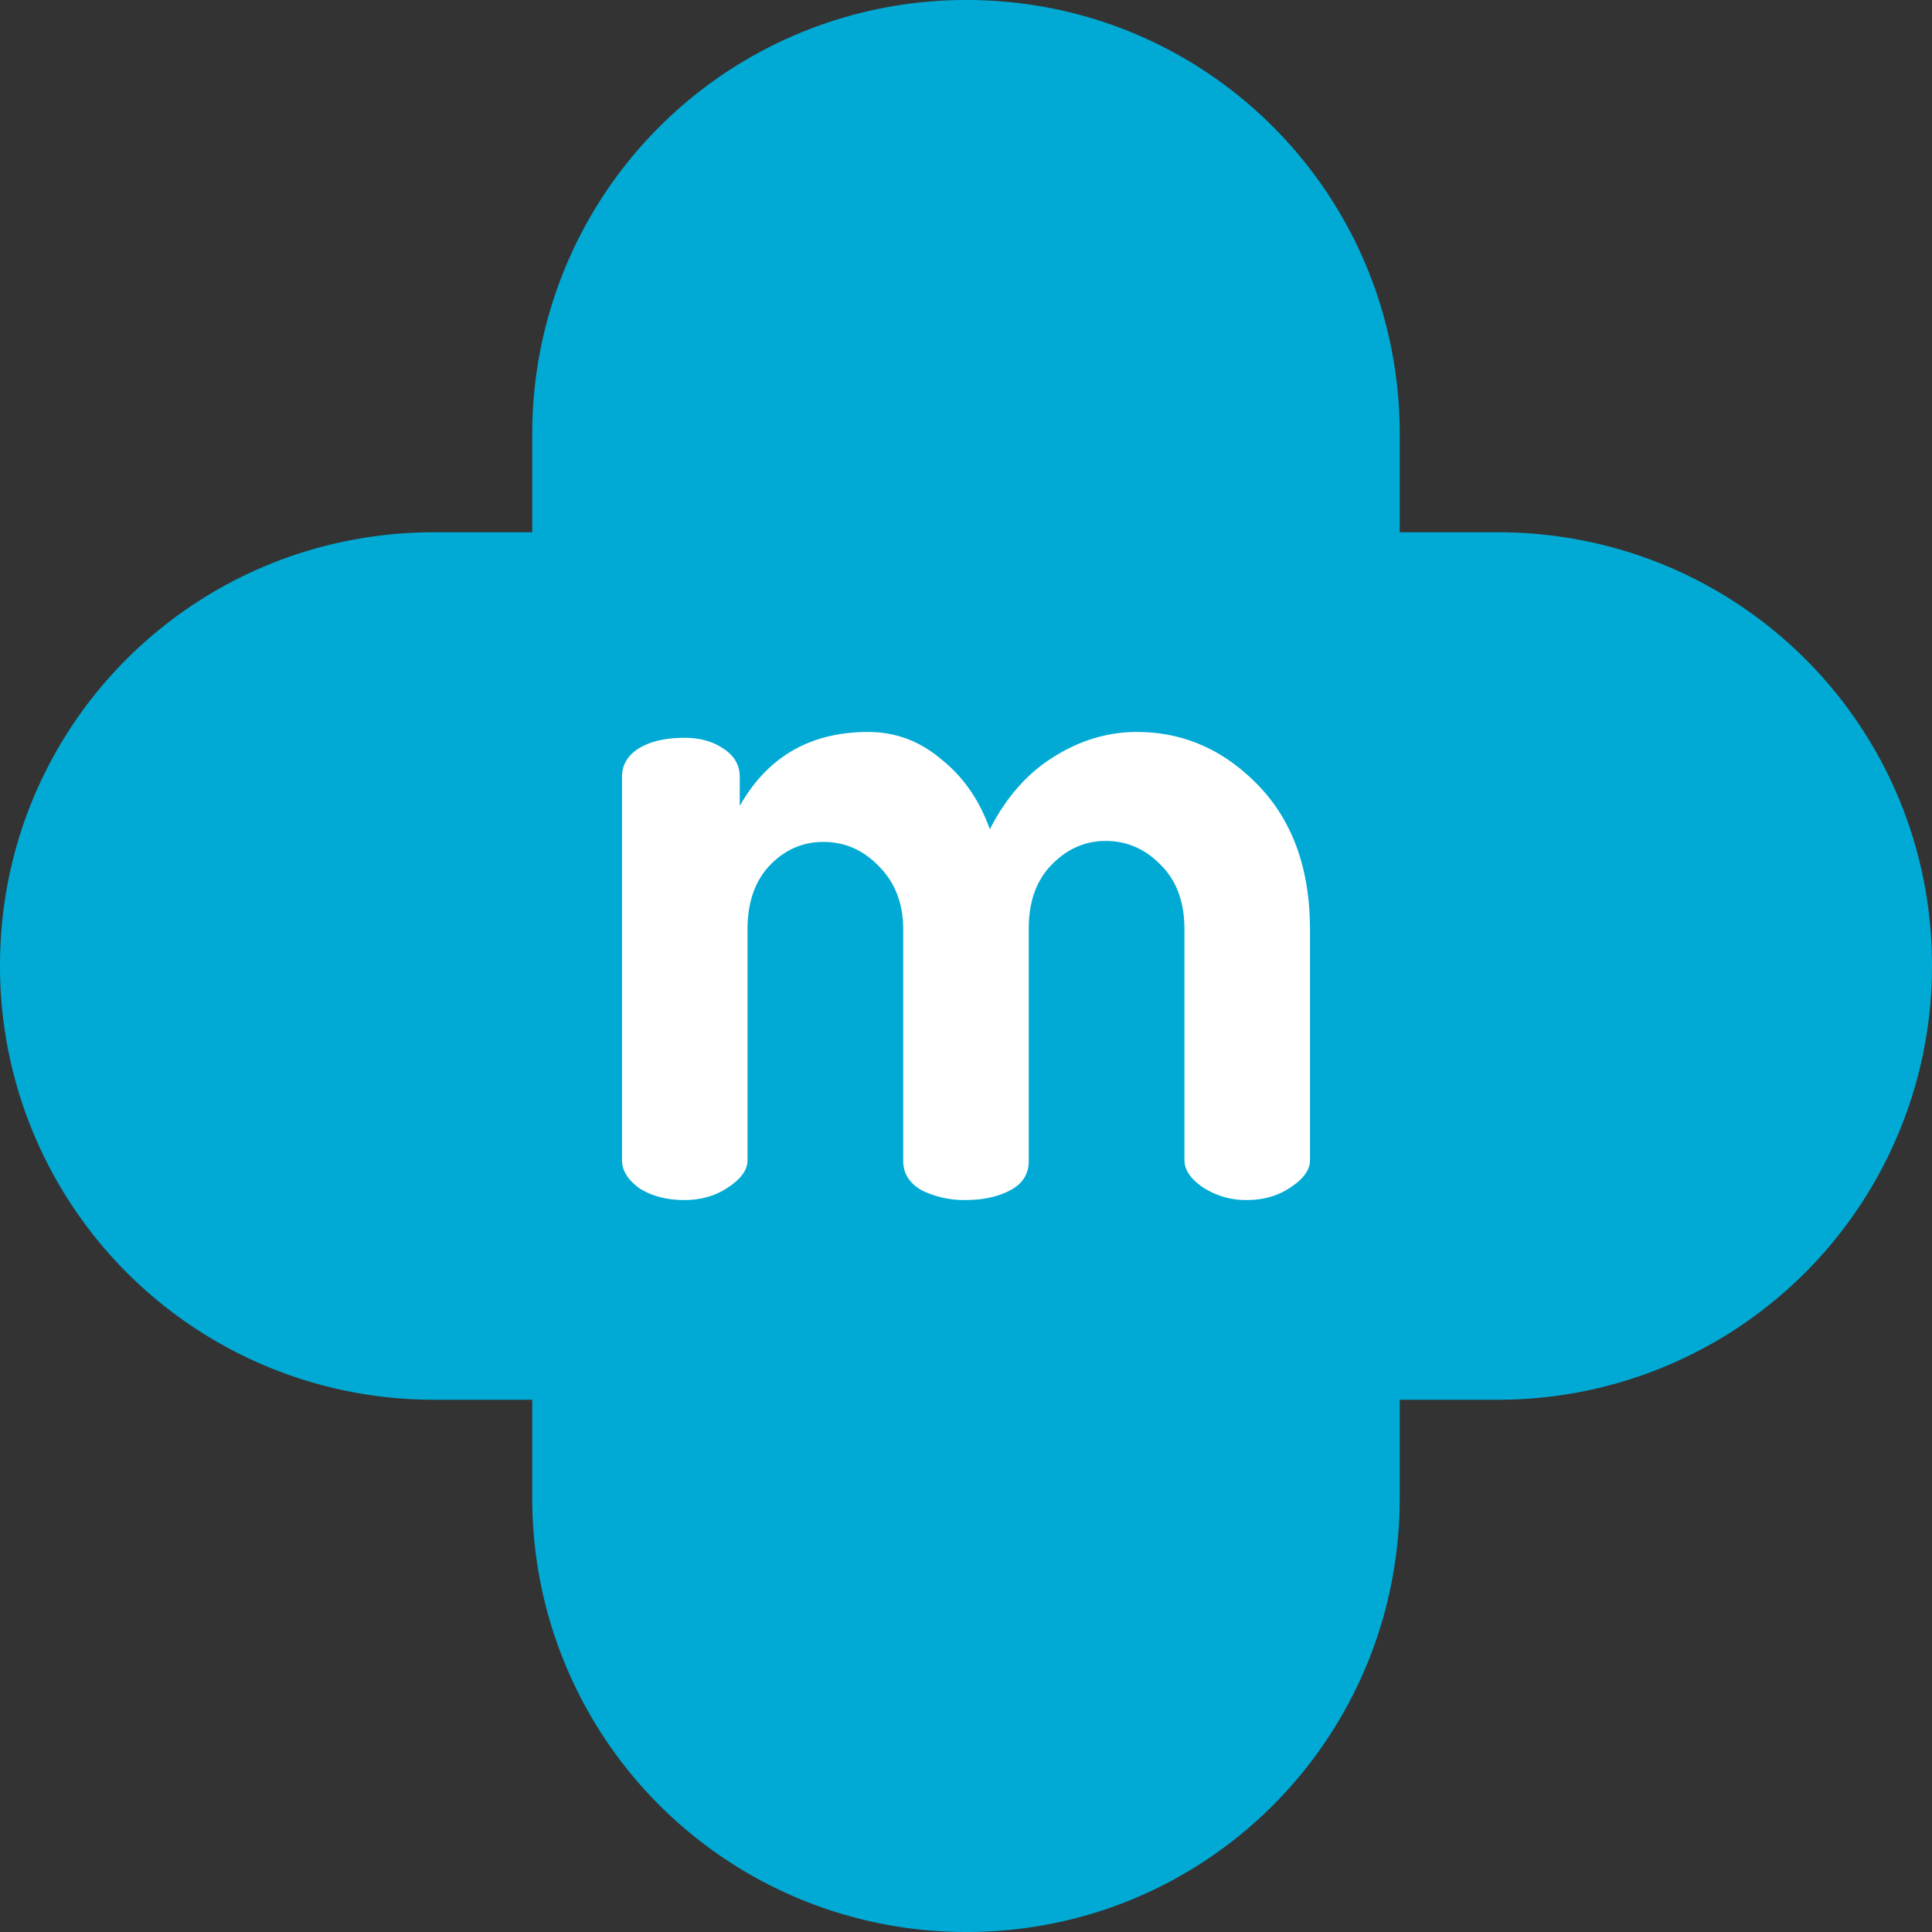
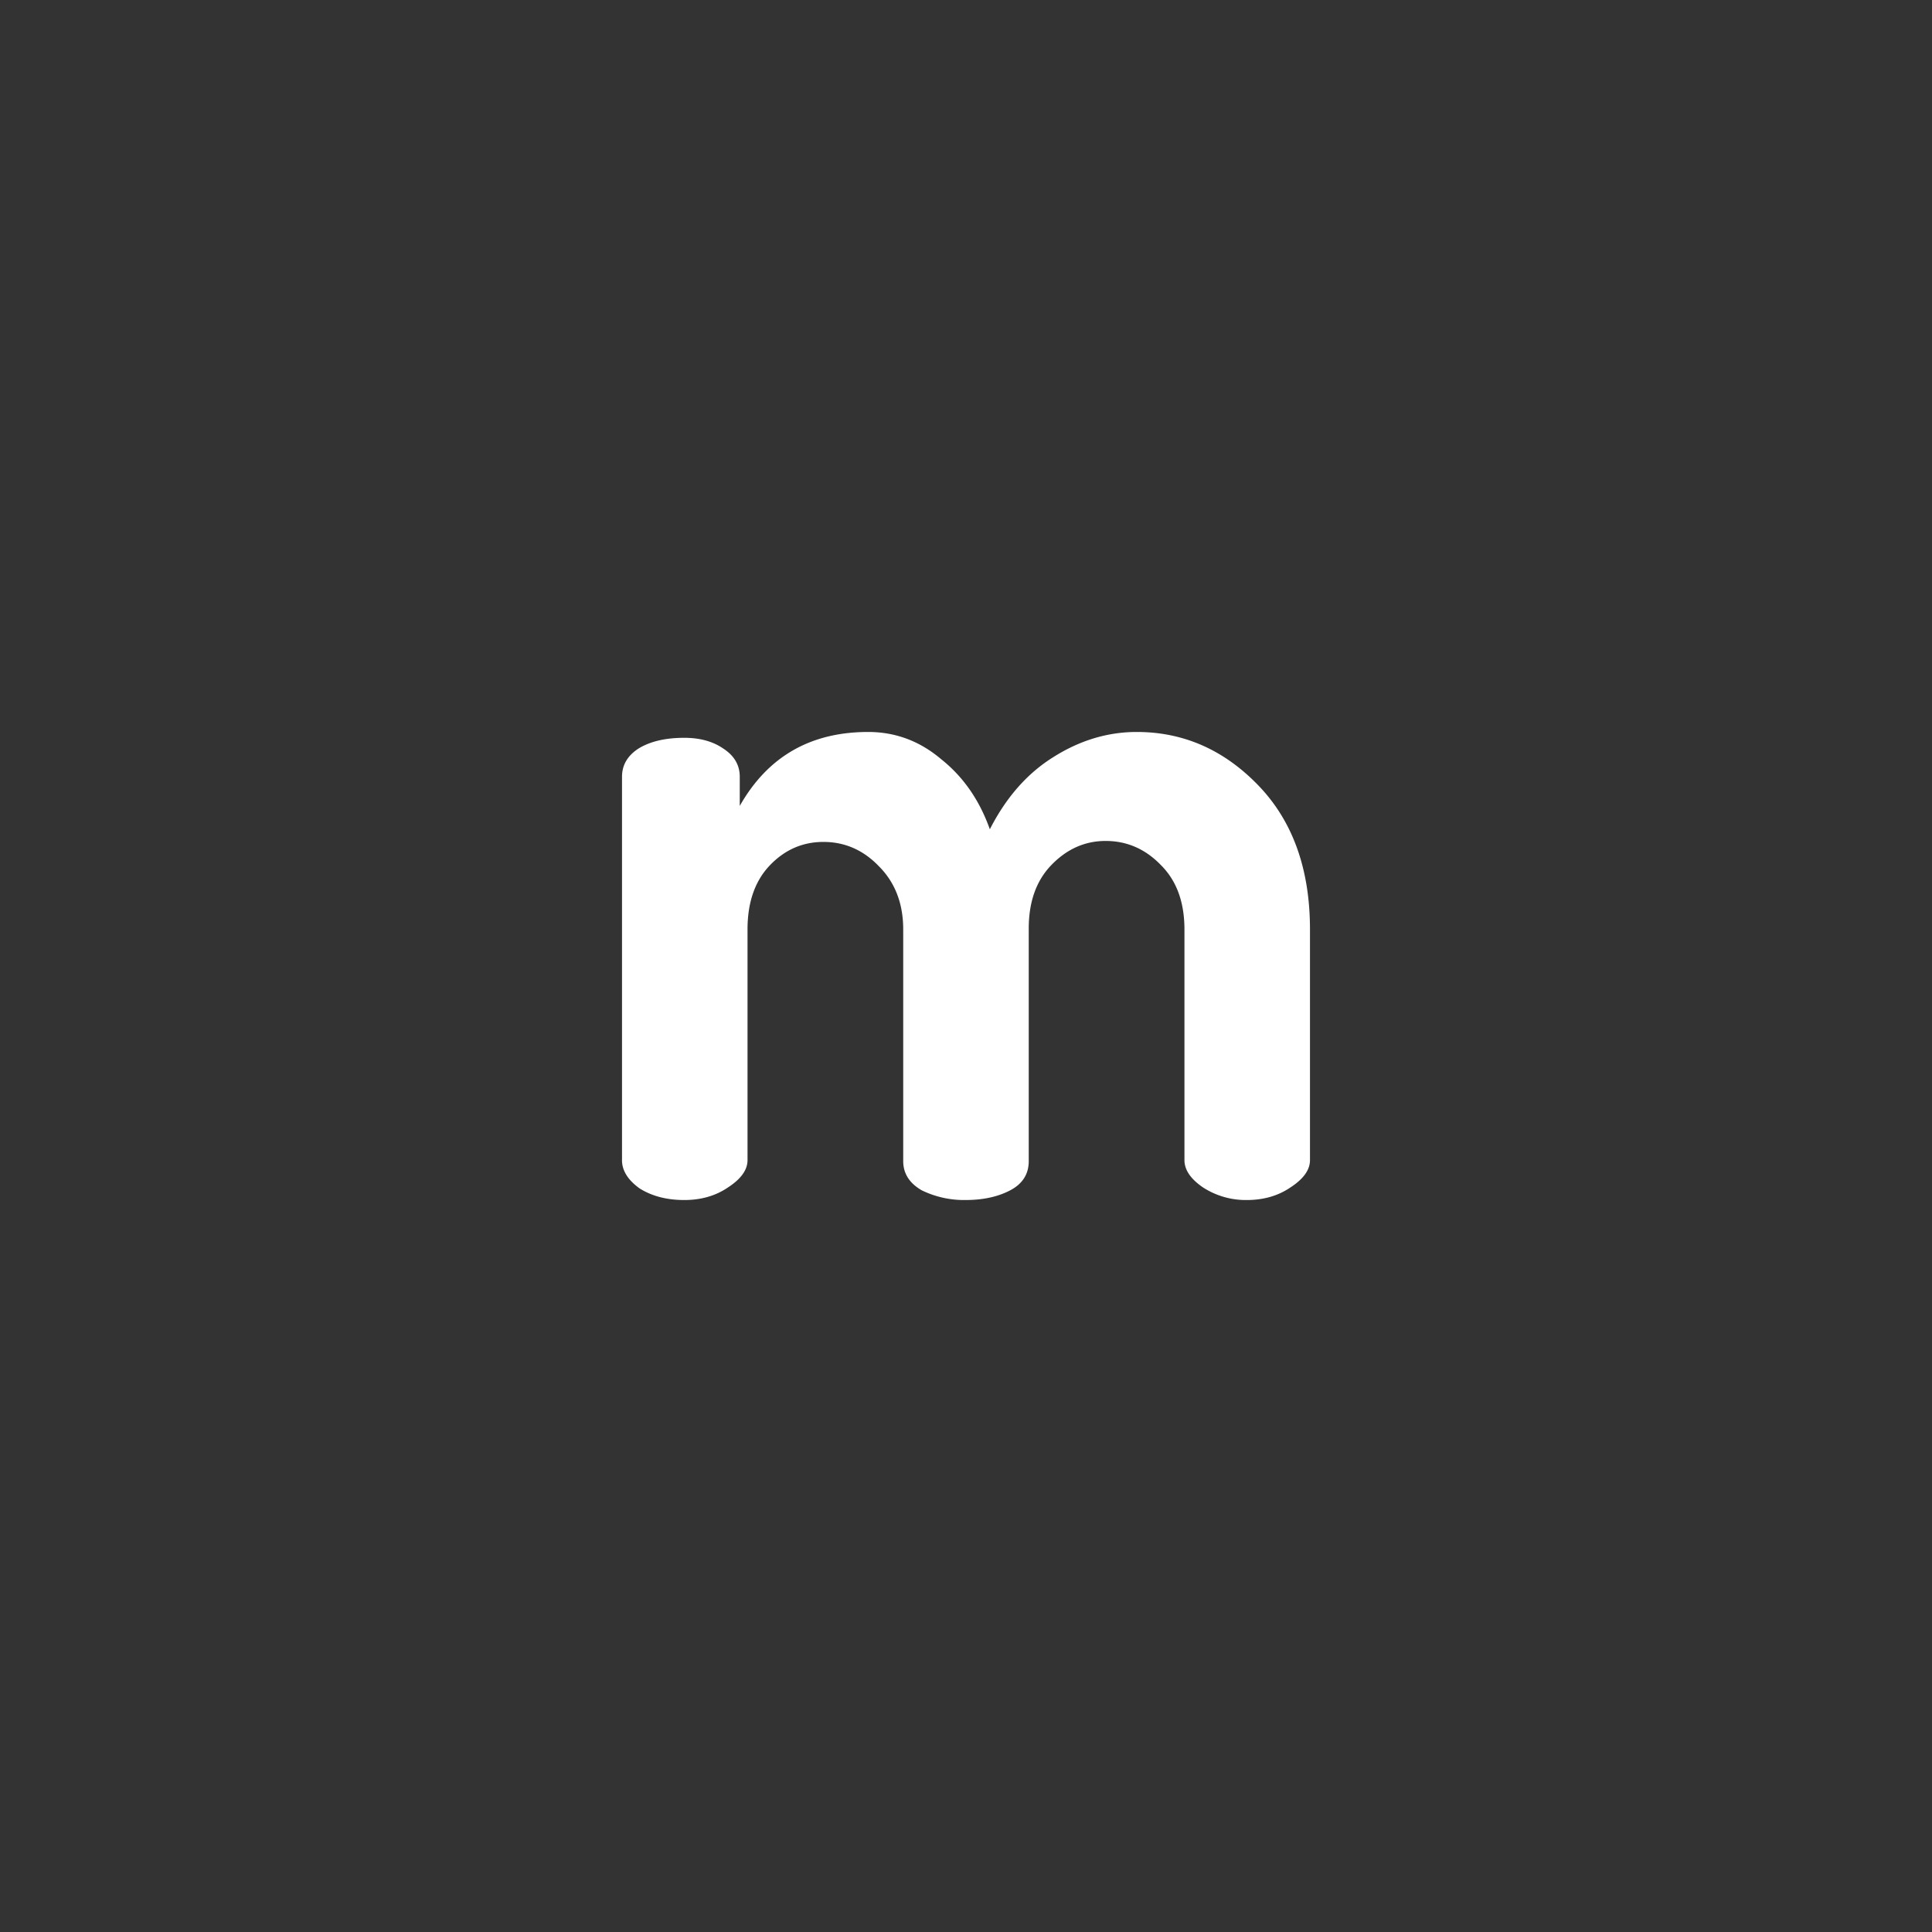
<svg xmlns="http://www.w3.org/2000/svg" viewBox="0 0 1052.631 1052.629">
  <rect x="0" y="0" width="1052.631" height="1052.629" fill="#333333" stroke="none" />
  <title>m</title>
  <g id="Layer_2" data-name="Layer 2">
    <g id="Layer_1-2" data-name="Layer 1">
      <g id="g3130">
-         <path id="path3105" d="M526.569,0A236.177,236.177,0,0,0,289.994,236.577v53.417H236.575C105.6,289.994,0,395.09,0,526.06A236.176,236.176,0,0,0,236.575,762.635h53.419v53.419a236.178,236.178,0,0,0,236.575,236.575c130.971,0,236.068-105.608,236.068-236.575V762.635h53.419A236.174,236.174,0,0,0,1052.631,526.06c0-130.97-105.6-236.066-236.575-236.066H762.637V236.577C762.637,105.607,657.54,0,526.569,0Z" style="fill: #00aad4" />
        <g id="g3107">
          <path id="path3109" d="M338.9,632.083V423.194q0-9.543,9.011-15.375,9.541-5.829,24.918-5.831,12.726,0,21.206,5.831,9.015,5.834,9.014,15.375V439.1q22.8-40.292,69.983-40.293,22.268,0,39.763,14.846,18.027,14.315,26.509,38.172,13.252-25.977,34.461-39.233,21.736-13.785,45.595-13.785,38.175,0,66.272,29.159t28.1,78.465V632.083q0,7.953-10.605,14.845-10.072,6.893-23.859,6.893a42.822,42.822,0,0,1-23.859-6.893q-10.073-6.893-10.073-14.845V506.431q0-22.269-12.725-34.992-12.726-13.253-30.22-13.255-16.963,0-29.691,13.255Q560.5,484.165,560.5,505.9V632.613q0,10.6-10.073,15.906t-24.388,5.3a52.616,52.616,0,0,1-23.859-5.3q-10.072-5.832-10.073-15.906V506.431q0-21.205-13.254-34.461-12.726-13.254-30.22-13.255-16.965,0-29.159,12.724t-12.192,34.992V632.083q0,7.953-10.605,14.845-10.073,6.893-23.859,6.893-14.315,0-24.389-6.362-9.541-6.892-9.543-15.375" style="fill: #fff" />
        </g>
      </g>
    </g>
  </g>
</svg>